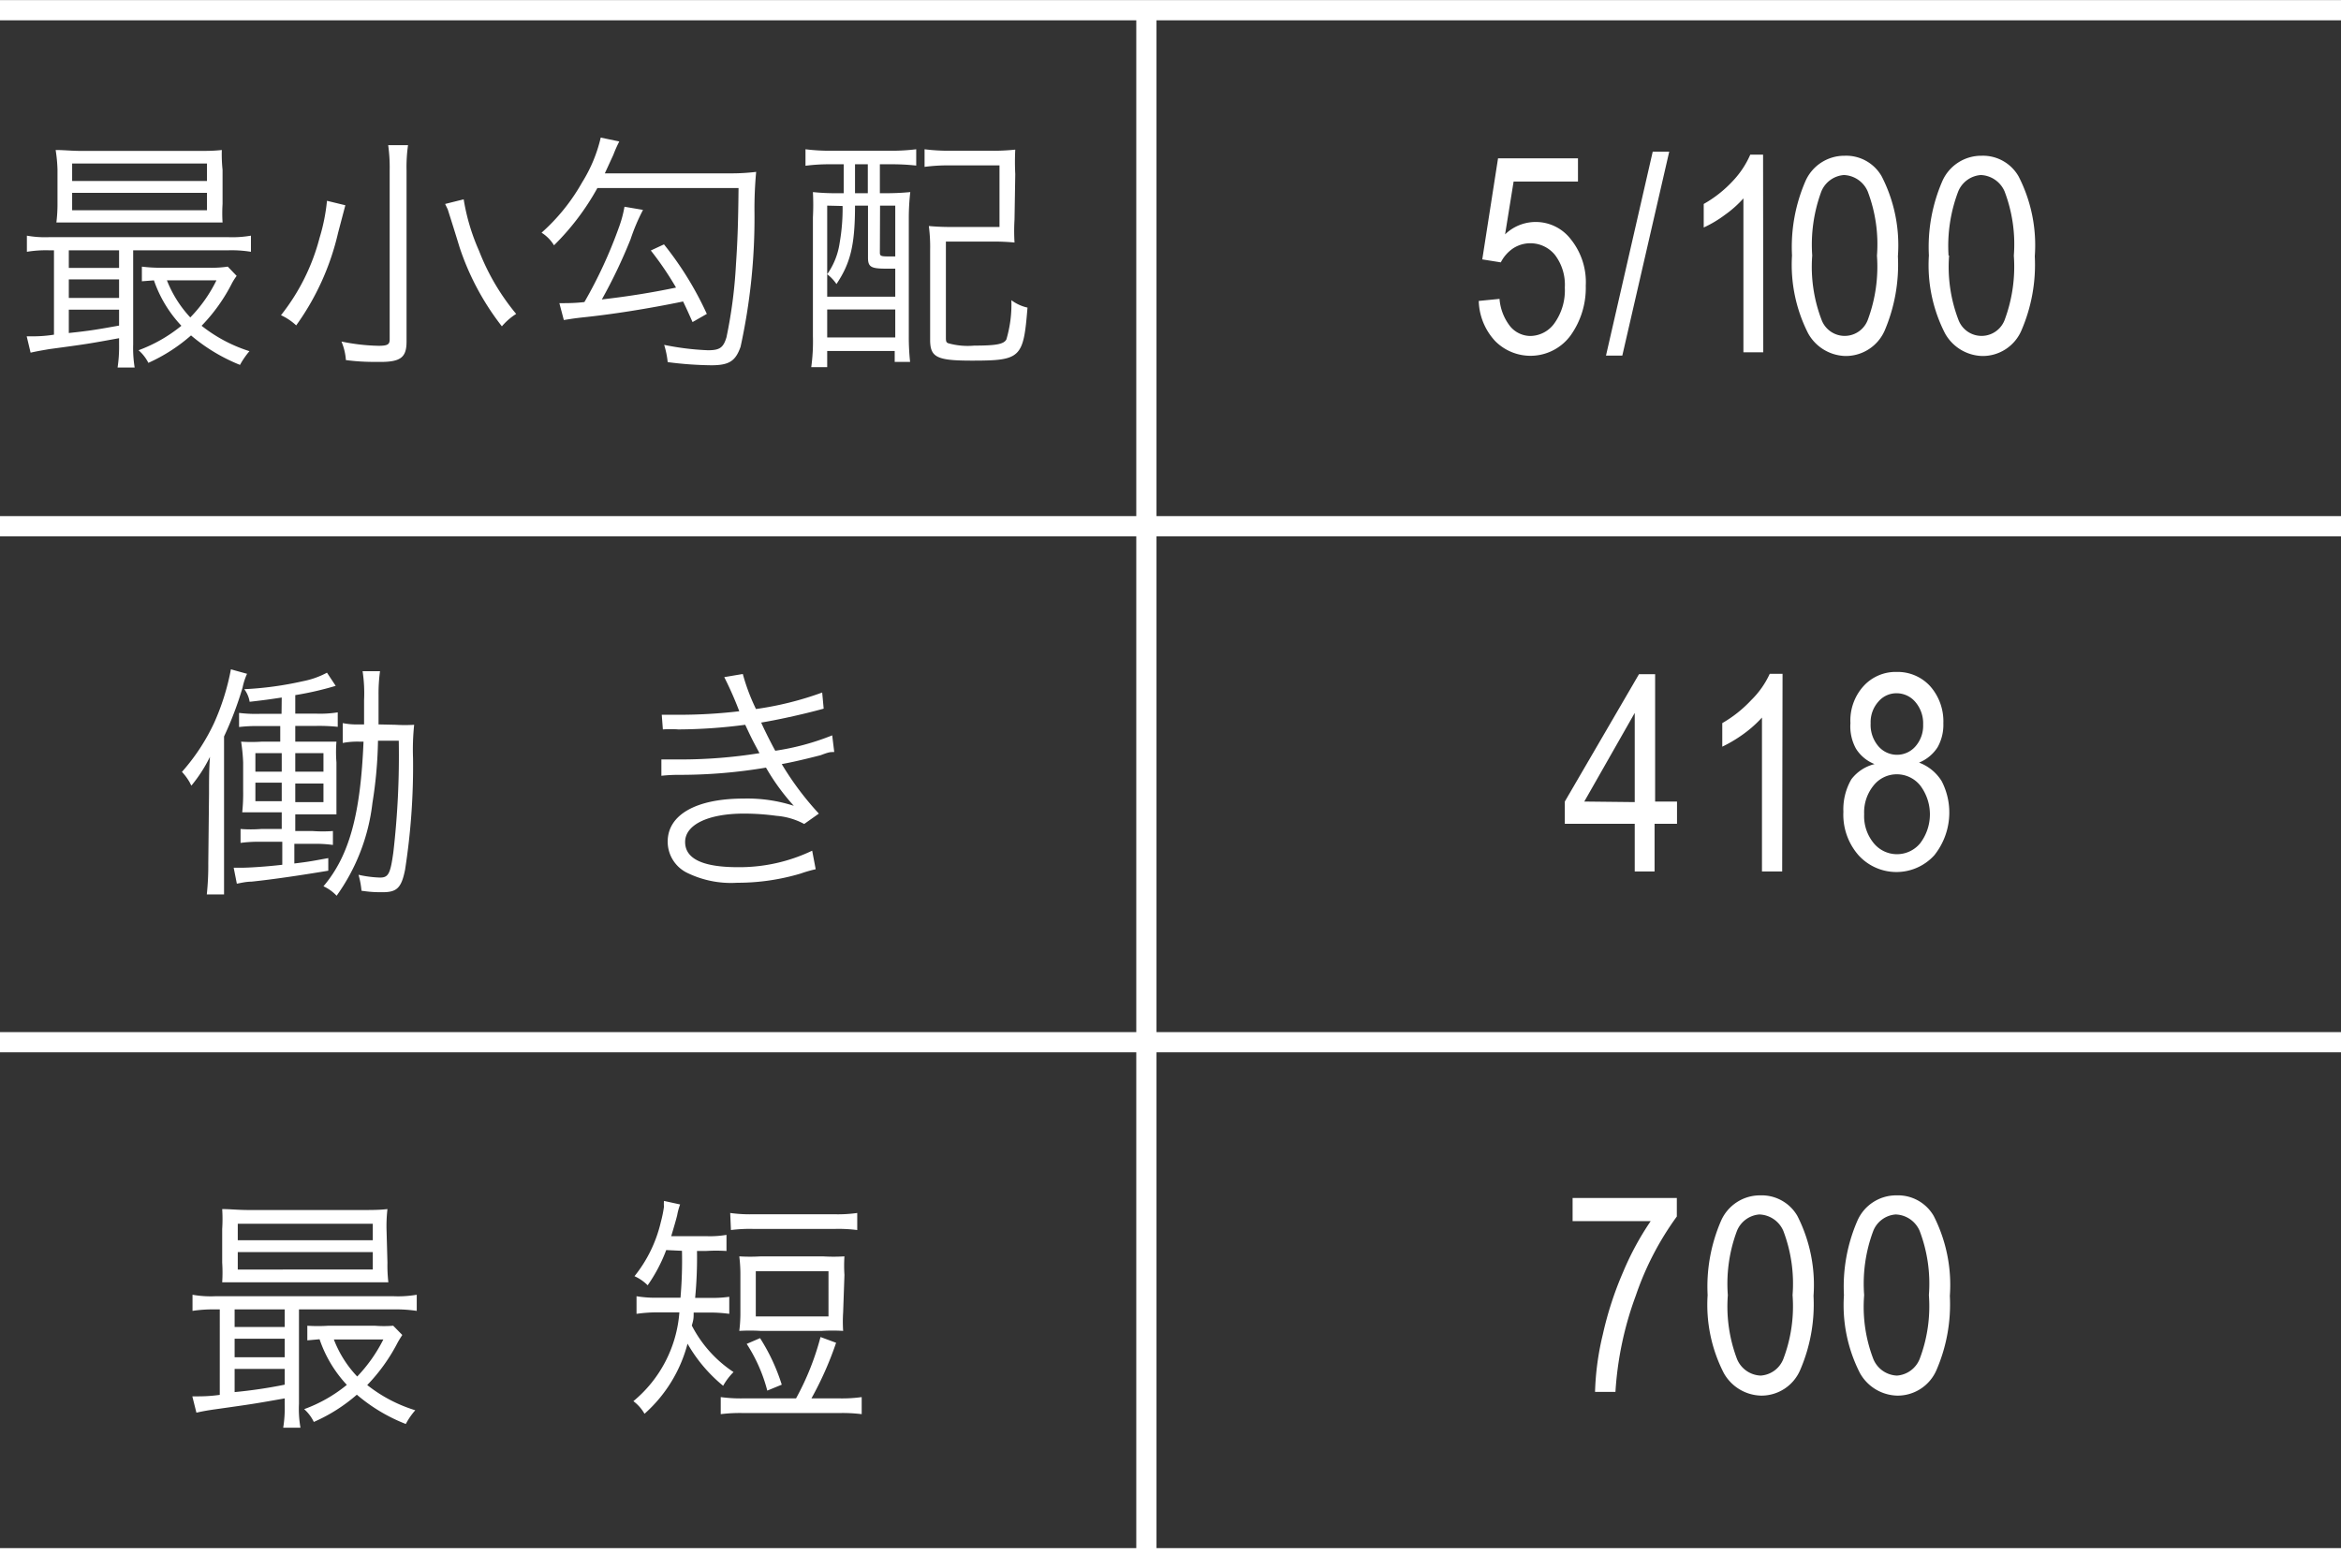
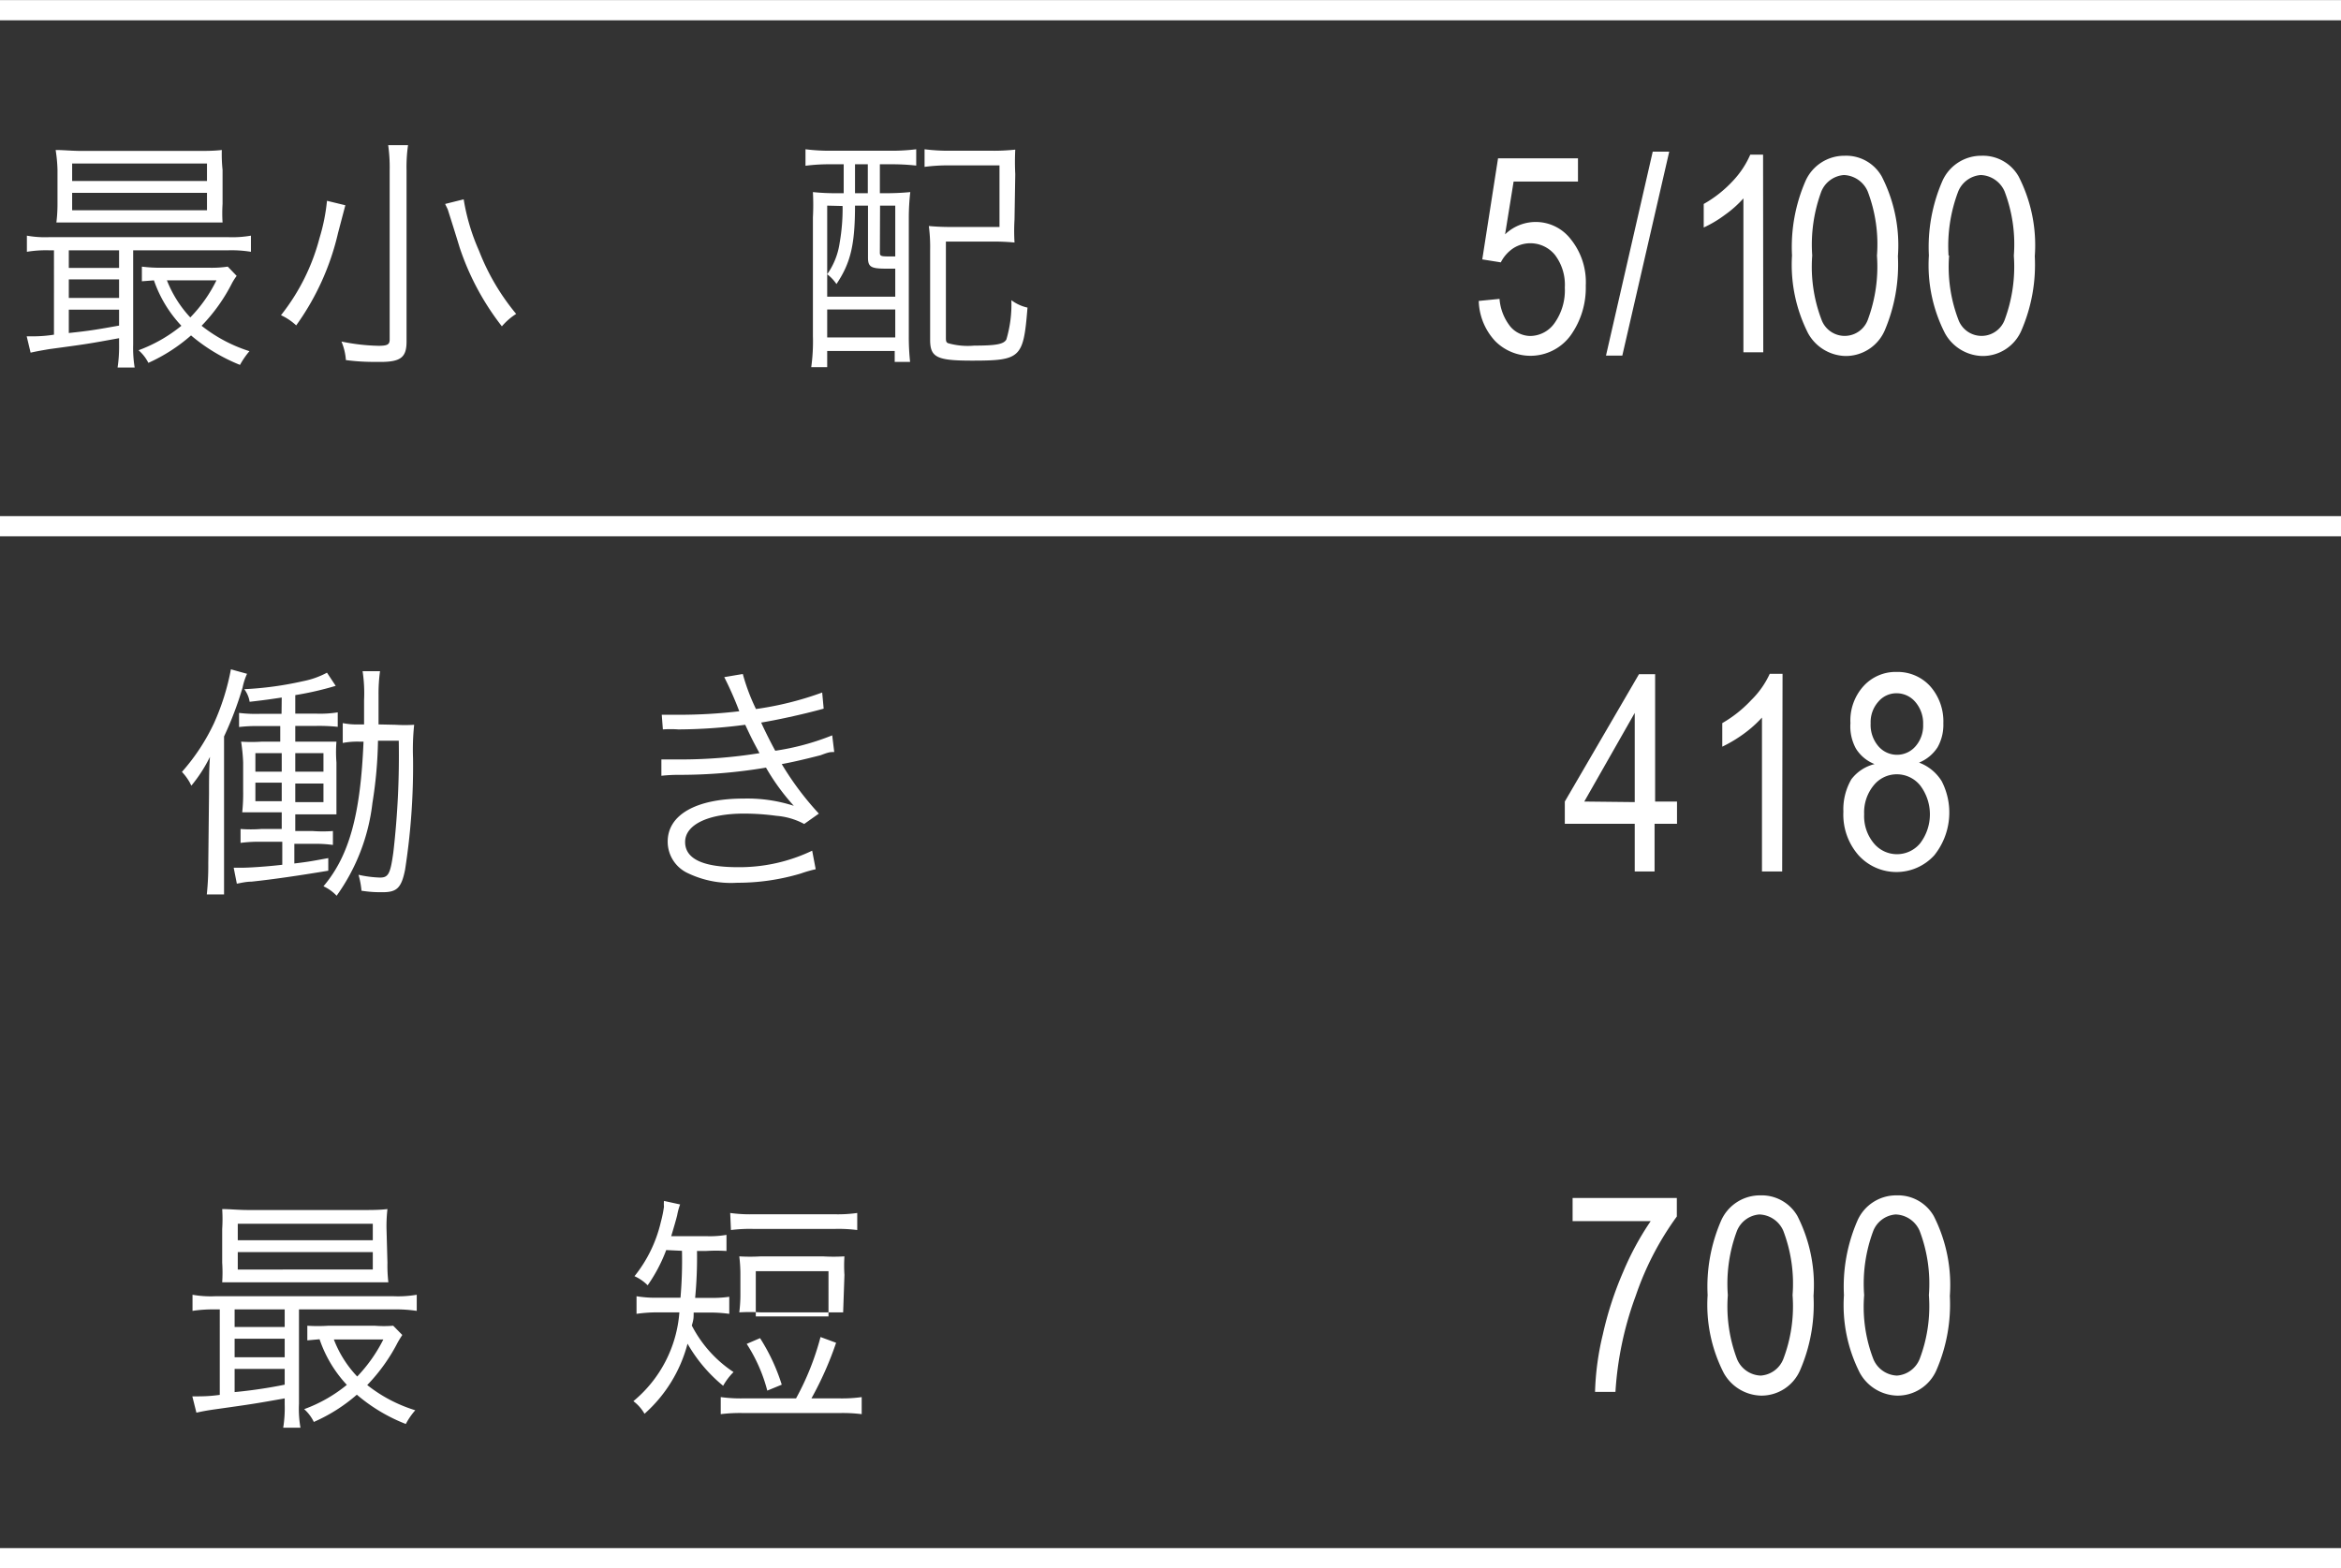
<svg xmlns="http://www.w3.org/2000/svg" viewBox="0 0 126.22 84.59">
  <rect x="0" y="0" width="126.22" height="84.59" fill="#333333" stroke="none" />
  <defs>
    <style>.cls-1{fill:none;stroke:#fff;stroke-miterlimit:10;stroke-width:1.09px;}.cls-2{fill:#fff;}</style>
  </defs>
  <g id="レイヤー_2" data-name="レイヤー 2">
    <g id="レイヤー_1-2" data-name="レイヤー 1">
      <line class="cls-1" y1="0.55" x2="126.22" y2="0.55" />
      <line class="cls-1" y1="28.38" x2="126.22" y2="28.38" />
-       <line class="cls-1" y1="56.21" x2="126.22" y2="56.21" />
      <line class="cls-1" y1="84.04" x2="126.22" y2="84.04" />
-       <line class="cls-1" x1="61.81" y1="0.49" x2="61.81" y2="83.61" />
      <path class="cls-2" d="M2.65,13.5a6.29,6.29,0,0,0-1.2.08v-.87a5.56,5.56,0,0,0,1.22.08h9.62a5.87,5.87,0,0,0,1.24-.08v.87a6.57,6.57,0,0,0-1.23-.08H7.18v5.08a6.51,6.51,0,0,0,.08,1.24H6.34a7.47,7.47,0,0,0,.08-1.24v-.34c-1.7.31-1.7.31-3.77.59-.34.06-.6.1-1,.19l-.21-.88h.23c.22,0,.68,0,1.24-.09V13.5ZM12,11A8,8,0,0,0,12,12c-.42,0-.85,0-1.38,0H4.49c-.59,0-1,0-1.45,0A8,8,0,0,0,3.1,11V9.16A8.05,8.05,0,0,0,3,8.09c.46,0,.85.05,1.46.05h6.06c.61,0,1,0,1.44-.05A8,8,0,0,0,12,9.16ZM3.71,14.45H6.42V13.5H3.71Zm0,1.62H6.42v-1H3.71Zm0,1.89c1.14-.12,1.54-.19,2.71-.4V16.7H3.71Zm.18-8.2h7.27V8.82H3.89Zm0,1.58h7.27V10.4H3.89Zm8.87,3.54a3,3,0,0,0-.25.39,9.38,9.38,0,0,1-1.64,2.3,8.07,8.07,0,0,0,2.58,1.37,4.35,4.35,0,0,0-.51.74,9.57,9.57,0,0,1-2.64-1.59A9.16,9.16,0,0,1,8,19.57a2.23,2.23,0,0,0-.53-.68,8.07,8.07,0,0,0,2.31-1.32,6.77,6.77,0,0,1-1.48-2.45l-.65.05v-.79a8.17,8.17,0,0,0,1.14.06h2.49a5.85,5.85,0,0,0,1-.06ZM9,15.12a6.31,6.31,0,0,0,1.26,2,7.74,7.74,0,0,0,1.41-2Z" />
      <path class="cls-2" d="M18.62,11.07l-.39,1.48a13.87,13.87,0,0,1-2.26,5,3.1,3.1,0,0,0-.82-.55,11.28,11.28,0,0,0,2.08-4.17,10.23,10.23,0,0,0,.4-2ZM22,7.83a8.37,8.37,0,0,0-.08,1.37v9.22c0,.85-.31,1.1-1.42,1.1-.55,0-1.09,0-1.85-.1a3.12,3.12,0,0,0-.24-1,10.8,10.8,0,0,0,2,.23c.48,0,.6-.07.6-.34V9.19a8.63,8.63,0,0,0-.08-1.36Zm3,2.92a11.2,11.2,0,0,0,.83,2.78,12.21,12.21,0,0,0,2,3.4,3.43,3.43,0,0,0-.77.67,14.16,14.16,0,0,1-2.28-4.26s-.21-.7-.64-2.05L24,11Z" />
-       <path class="cls-2" d="M32.21,10.14a13.47,13.47,0,0,1-2.34,3.09,2.08,2.08,0,0,0-.67-.68,10.54,10.54,0,0,0,2.19-2.72,7.93,7.93,0,0,0,1-2.41l1,.21a7,7,0,0,0-.32.72l-.46,1h6.83a11.19,11.19,0,0,0,1.33-.08,21.34,21.34,0,0,0-.09,2.23,32.44,32.44,0,0,1-.75,7.2c-.27.77-.61,1-1.58,1A19.5,19.5,0,0,1,36,19.53a4.81,4.81,0,0,0-.19-.93,14.52,14.52,0,0,0,2.36.29c.64,0,.83-.14,1-.7a25.74,25.74,0,0,0,.51-3.91c.08-1.2.12-2.12.14-4.14Zm2.46,1.18A10.49,10.49,0,0,0,34,12.9a28,28,0,0,1-1.55,3.25c1.47-.17,2.7-.37,4-.64a17.19,17.19,0,0,0-1.36-2l.71-.33a17.84,17.84,0,0,1,2.31,3.75l-.77.44c-.26-.58-.32-.72-.51-1.11-1.88.39-3.86.7-5.43.86-.43.05-.43.05-1,.14l-.24-.91h.13c.27,0,.73,0,1.22-.06a24.7,24.7,0,0,0,1.85-4,6.29,6.29,0,0,0,.31-1.14Z" />
      <path class="cls-2" d="M44.76,8.86a9.88,9.88,0,0,0-1.33.08V8.05a10.36,10.36,0,0,0,1.36.08H48a10.8,10.8,0,0,0,1.4-.08v.88a11.91,11.91,0,0,0-1.34-.07h-.62v1.56h.2a13.66,13.66,0,0,0,1.44-.06A12.36,12.36,0,0,0,49,11.68v6.46a12.43,12.43,0,0,0,.07,1.38h-.83v-.59H44.6v.87h-.86a10.06,10.06,0,0,0,.09-1.66V11.72a13.25,13.25,0,0,0,0-1.36,11.75,11.75,0,0,0,1.34.06h.32V8.86Zm-.16,2.23V16h3.67V14.49H47.8c-.84,0-1-.09-1-.6V11.09H46.1c0,2.17-.26,3.12-1,4.23a2.3,2.3,0,0,0-.5-.53,3.89,3.89,0,0,0,.67-1.68,10.69,10.69,0,0,0,.16-2Zm0,7.11h3.67V16.69H44.6Zm1.5-7.78h.69V8.86H46.1Zm1.34,3.2c0,.19.06.21.49.21h.34V11.09h-.82Zm7.26-1.78a10.34,10.34,0,0,0,0,1.24,11.8,11.8,0,0,0-1.3-.05H51v5.12c0,.23,0,.31.12.36a3.88,3.88,0,0,0,1.41.13c1.19,0,1.59-.08,1.73-.33a6.65,6.65,0,0,0,.27-2.12,2.26,2.26,0,0,0,.87.4c-.22,2.72-.35,2.86-3,2.86-1.9,0-2.25-.18-2.25-1.13V13.49a8.75,8.75,0,0,0-.07-1.3,12.49,12.49,0,0,0,1.3.05h2.51V8.92H51.22A9.6,9.6,0,0,0,49.85,9V8.05a10.36,10.36,0,0,0,1.38.08h2.24a11.13,11.13,0,0,0,1.27-.06,13.11,13.11,0,0,0,0,1.32Z" />
      <path class="cls-2" d="M79.73,16.23l1.12-.11a2.74,2.74,0,0,0,.59,1.5,1.43,1.43,0,0,0,1.07.5,1.62,1.62,0,0,0,1.31-.7,3.05,3.05,0,0,0,.55-1.91,2.66,2.66,0,0,0-.53-1.76,1.71,1.71,0,0,0-2.25-.36,2,2,0,0,0-.67.76l-1-.16.85-5.45h4.31V9.79H81.61l-.46,2.85a2.38,2.38,0,0,1,3.54.26,3.69,3.69,0,0,1,.81,2.51,4.41,4.41,0,0,1-.81,2.67,2.68,2.68,0,0,1-4.07.32A3.3,3.3,0,0,1,79.73,16.23Z" />
      <path class="cls-2" d="M86.59,19.18l2.52-11H90l-2.53,11Z" />
      <path class="cls-2" d="M95.07,19H94v-8.3a5.92,5.92,0,0,1-1,.89,6.3,6.3,0,0,1-1.14.68V11a6.47,6.47,0,0,0,1.56-1.23,4.92,4.92,0,0,0,.95-1.43h.69Z" />
      <path class="cls-2" d="M96.62,13.78a8.92,8.92,0,0,1,.72-4,2.29,2.29,0,0,1,2.12-1.38,2.2,2.2,0,0,1,2,1.12,8.14,8.14,0,0,1,.87,4.3,9.09,9.09,0,0,1-.71,4,2.29,2.29,0,0,1-2.13,1.38,2.37,2.37,0,0,1-2-1.22A8.16,8.16,0,0,1,96.62,13.78Zm1.09,0a8,8,0,0,0,.5,3.46,1.33,1.33,0,0,0,2.5,0,8.22,8.22,0,0,0,.49-3.45,8,8,0,0,0-.5-3.47,1.46,1.46,0,0,0-1.28-.88,1.43,1.43,0,0,0-1.22.89A8.27,8.27,0,0,0,97.71,13.78Z" />
      <path class="cls-2" d="M104,13.78a8.92,8.92,0,0,1,.72-4,2.29,2.29,0,0,1,2.12-1.38,2.21,2.21,0,0,1,2,1.12,8.14,8.14,0,0,1,.87,4.3,8.93,8.93,0,0,1-.72,4,2.27,2.27,0,0,1-2.12,1.38,2.37,2.37,0,0,1-2-1.22A8.06,8.06,0,0,1,104,13.78Zm1.09,0a8,8,0,0,0,.5,3.46,1.33,1.33,0,0,0,2.5,0,8.22,8.22,0,0,0,.49-3.45,8,8,0,0,0-.5-3.47,1.46,1.46,0,0,0-1.28-.88,1.43,1.43,0,0,0-1.22.89A8.27,8.27,0,0,0,105.06,13.78Z" />
      <path class="cls-2" d="M88.14,47V44.43H84.37v-1.2l4-6.87h.87v6.87h1.18v1.2H89.21V47Zm0-3.74V38.45l-2.72,4.78Z" />
      <path class="cls-2" d="M96.09,47H95v-8.3a6.4,6.4,0,0,1-1,.89,7.38,7.38,0,0,1-1.14.68V39a6.71,6.71,0,0,0,1.56-1.24,4.76,4.76,0,0,0,1-1.42h.69Z" />
      <path class="cls-2" d="M101.07,41.21a2.09,2.09,0,0,1-1-.83A2.49,2.49,0,0,1,99.77,39a2.76,2.76,0,0,1,.71-2,2.34,2.34,0,0,1,1.79-.76,2.37,2.37,0,0,1,1.8.77,2.86,2.86,0,0,1,.71,2,2.47,2.47,0,0,1-.31,1.29,2.15,2.15,0,0,1-1,.83,2.43,2.43,0,0,1,1.22,1,3.69,3.69,0,0,1-.4,4,2.76,2.76,0,0,1-4.08,0,3.32,3.32,0,0,1-.82-2.35,3.22,3.22,0,0,1,.43-1.75A2.24,2.24,0,0,1,101.07,41.21Zm-.56,2.7a2.29,2.29,0,0,0,.52,1.57,1.62,1.62,0,0,0,2.5,0,2.58,2.58,0,0,0,0-3.12,1.62,1.62,0,0,0-1.26-.6,1.59,1.59,0,0,0-1.24.59A2.29,2.29,0,0,0,100.51,43.91Zm.35-4.9a1.77,1.77,0,0,0,.42,1.24,1.32,1.32,0,0,0,2,0,1.69,1.69,0,0,0,.41-1.17,1.77,1.77,0,0,0-.42-1.22,1.32,1.32,0,0,0-1-.47,1.27,1.27,0,0,0-1,.46A1.65,1.65,0,0,0,100.86,39Z" />
      <path class="cls-2" d="M84.79,65.86V64.61h5.62v1a15.94,15.94,0,0,0-2.21,4.26,18.13,18.13,0,0,0-1.1,5.2H86a14.87,14.87,0,0,1,.42-3.1,18.57,18.57,0,0,1,1.1-3.38A15.46,15.46,0,0,1,89,65.86Z" />
      <path class="cls-2" d="M92.07,69.85a8.92,8.92,0,0,1,.72-4,2.29,2.29,0,0,1,2.12-1.38,2.22,2.22,0,0,1,2,1.11,8.2,8.2,0,0,1,.87,4.31,8.93,8.93,0,0,1-.72,4,2.27,2.27,0,0,1-2.12,1.38,2.37,2.37,0,0,1-2-1.22A8.06,8.06,0,0,1,92.07,69.85Zm1.09,0a8,8,0,0,0,.5,3.46,1.44,1.44,0,0,0,1.27.88,1.41,1.41,0,0,0,1.22-.89,8,8,0,0,0,.5-3.45,8,8,0,0,0-.5-3.47,1.46,1.46,0,0,0-1.29-.88,1.42,1.42,0,0,0-1.21.89A8.11,8.11,0,0,0,93.16,69.85Z" />
      <path class="cls-2" d="M99.42,69.85a8.92,8.92,0,0,1,.72-4,2.28,2.28,0,0,1,2.12-1.38,2.22,2.22,0,0,1,2,1.11,8.2,8.2,0,0,1,.87,4.31,8.93,8.93,0,0,1-.72,4,2.28,2.28,0,0,1-2.13,1.38,2.37,2.37,0,0,1-2-1.22A8.06,8.06,0,0,1,99.42,69.85Zm1.09,0a7.85,7.85,0,0,0,.5,3.46,1.44,1.44,0,0,0,1.27.88,1.43,1.43,0,0,0,1.22-.89,8,8,0,0,0,.5-3.45,8,8,0,0,0-.5-3.47,1.46,1.46,0,0,0-1.29-.88,1.41,1.41,0,0,0-1.21.89A8.11,8.11,0,0,0,100.51,69.85Z" />
      <path class="cls-2" d="M11.27,42.82c0-.76,0-1.29.05-2a7.81,7.81,0,0,1-1,1.55,1.52,1.52,0,0,1-.09-.17,3,3,0,0,0-.42-.57A11,11,0,0,0,11.54,39a12.8,12.8,0,0,0,.91-2.9l.87.24a3.45,3.45,0,0,0-.24.74,18.51,18.51,0,0,1-1,2.64v6.86c0,.8,0,1.19,0,1.66h-.93a14.75,14.75,0,0,0,.08-1.67Zm3.92-5.2c-.6.09-.85.13-1.73.23a1.52,1.52,0,0,0-.29-.68,18.14,18.14,0,0,0,3.16-.43,4.56,4.56,0,0,0,1.3-.46l.47.71a17.07,17.07,0,0,1-2.18.5v1h1.16a6.07,6.07,0,0,0,1.13-.07v.78a9.79,9.79,0,0,0-1.13-.05H15.92V40h1.22c.65,0,.79,0,1,0a7.11,7.11,0,0,0,0,1.12v1.64c0,.72,0,.85,0,1.16-.38,0-.61,0-1,0H15.92v.9h.93a7.33,7.33,0,0,0,1.1,0v.75a7.14,7.14,0,0,0-1.08-.06h-1v1.06c.84-.1,1-.14,1.83-.29v.68c-1.63.27-3,.47-4.14.59-.29,0-.57.07-.79.11l-.17-.86H13c.41,0,1.37-.06,2.22-.16V45.4H14.08a7.32,7.32,0,0,0-1.11.06v-.75a7.32,7.32,0,0,0,1.11,0h1.11v-.9h-1c-.48,0-.79,0-1.13,0a9.7,9.7,0,0,0,.05-1.16V41.12A9.68,9.68,0,0,0,13,40a8.6,8.6,0,0,0,1.11,0h1v-.84H14a8.17,8.17,0,0,0-1.11.05v-.76a7.4,7.4,0,0,0,1.11.05h1.18Zm-1.42,3v1h1.42v-1Zm0,1.59v1h1.42v-1Zm3.67-.59v-1H15.92v1Zm0,1.64v-1H15.92v1Zm3.89-4.17a8.07,8.07,0,0,0,1,0,12.87,12.87,0,0,0-.06,1.82,36.32,36.32,0,0,1-.43,6c-.2,1-.46,1.21-1.22,1.21-.27,0-.6,0-1.13-.08a4.41,4.41,0,0,0-.16-.86,6.1,6.1,0,0,0,1.16.15c.45,0,.56-.2.72-1.38a45.38,45.38,0,0,0,.29-6H20.38a23.07,23.07,0,0,1-.3,3.36,10.67,10.67,0,0,1-1.93,5,2.3,2.3,0,0,0-.71-.51c1.4-1.65,2-3.9,2.16-7.8h-.21a4.15,4.15,0,0,0-.91.07V39a4,4,0,0,0,.91.07h.24c0-.47,0-.87,0-1.31a7.93,7.93,0,0,0-.08-1.56h.94a8.85,8.85,0,0,0-.08,1.28c0,.85,0,.85,0,1.59Z" />
      <path class="cls-2" d="M35.68,38.55c.32,0,.55,0,1,0a27.46,27.46,0,0,0,3.18-.19,18.79,18.79,0,0,0-.81-1.84l1-.17a10.76,10.76,0,0,0,.71,1.89,17.37,17.37,0,0,0,3.57-.89l.08.87c-1.19.33-2.62.63-3.37.75.2.45.56,1.16.76,1.52a13.44,13.44,0,0,0,3.07-.83l.11.9c-.23,0-.28,0-.73.17-.93.24-1.6.39-2.1.48a16.08,16.08,0,0,0,2,2.67l-.79.56A3.76,3.76,0,0,0,41.86,44a12.89,12.89,0,0,0-1.75-.12c-1.93,0-3.17.6-3.17,1.53s1,1.36,2.85,1.36a9.09,9.09,0,0,0,4-.89l.19,1a6.9,6.9,0,0,0-.8.23,11.86,11.86,0,0,1-3.43.5A5.38,5.38,0,0,1,37,47.05a1.87,1.87,0,0,1-1-1.66c0-1.45,1.54-2.32,4.09-2.32a8.14,8.14,0,0,1,2.71.39A11.83,11.83,0,0,1,41.3,41.4a27.8,27.8,0,0,1-4.7.39,8.51,8.51,0,0,0-.94.05l0-.88c.29,0,.53,0,1.07,0a26.81,26.81,0,0,0,4.22-.34c-.35-.65-.43-.8-.77-1.53a28.31,28.31,0,0,1-3.61.25,5.86,5.86,0,0,0-.83,0Z" />
      <path class="cls-2" d="M11.59,70.62a7.44,7.44,0,0,0-1.21.08v-.87a5.56,5.56,0,0,0,1.22.08h9.62a6,6,0,0,0,1.25-.08v.87a7.62,7.62,0,0,0-1.23-.08H16.12V75.7A5.92,5.92,0,0,0,16.2,77h-.93a6.69,6.69,0,0,0,.08-1.25v-.33c-1.7.3-1.7.3-3.76.59-.35.05-.6.09-1,.18l-.22-.88h.23c.23,0,.68,0,1.25-.08V70.62Zm9.3-2.52a7.81,7.81,0,0,0,.05,1.06c-.43,0-.86,0-1.38,0H13.42c-.59,0-1,0-1.44,0a8.18,8.18,0,0,0,0-1.06V66.28a8.25,8.25,0,0,0,0-1.07c.45,0,.84.05,1.46.05h6c.62,0,1,0,1.45-.05a8,8,0,0,0-.05,1.07Zm-8.24,3.47h2.7v-.95h-2.7Zm0,1.63h2.7v-1h-2.7Zm0,1.88a25.89,25.89,0,0,0,2.7-.4v-.85h-2.7Zm.17-8.19H20.1V66H12.82Zm0,1.58H20.1v-.94H12.82ZM21.69,72c-.09.14-.13.2-.24.39A9.66,9.66,0,0,1,19.8,74.7a7.92,7.92,0,0,0,2.59,1.36,3.85,3.85,0,0,0-.51.74,9.18,9.18,0,0,1-2.64-1.58,9,9,0,0,1-2.32,1.47A2.2,2.2,0,0,0,16.4,76a7.86,7.86,0,0,0,2.3-1.31,6.8,6.8,0,0,1-1.47-2.46l-.66.06v-.79a8.58,8.58,0,0,0,1.14,0H20.2a6.07,6.07,0,0,0,1,0ZM18,72.24a6,6,0,0,0,1.26,2,8.27,8.27,0,0,0,1.41-2Z" />
-       <path class="cls-2" d="M35.92,67.42a8.48,8.48,0,0,1-1,1.9,2.33,2.33,0,0,0-.71-.49,7.31,7.31,0,0,0,1.42-2.92,6.77,6.77,0,0,0,.17-.83,1.66,1.66,0,0,1,0-.31l.87.19a3.43,3.43,0,0,0-.16.59c-.07.28-.2.72-.32,1.12h1.87a5.32,5.32,0,0,0,1.11-.07v.87a8.81,8.81,0,0,0-1.12,0h-.47a22.79,22.79,0,0,1-.1,2.53h.84a6.48,6.48,0,0,0,1-.06v.92a7.74,7.74,0,0,0-1-.07H37.4c0,.28,0,.37-.1.7A6.65,6.65,0,0,0,39.55,74a3.34,3.34,0,0,0-.56.74,8.18,8.18,0,0,1-1.92-2.27,7.63,7.63,0,0,1-2.32,3.78,2.21,2.21,0,0,0-.6-.68,6.88,6.88,0,0,0,2.48-4.79H35.47a7.88,7.88,0,0,0-1.15.08v-.95a6.21,6.21,0,0,0,1.14.08h1.23a23.33,23.33,0,0,0,.08-2.53Zm7,8a14.48,14.48,0,0,0,1.32-3.31l.84.31a18.15,18.15,0,0,1-1.33,3h1.52a7.75,7.75,0,0,0,1.19-.07v.92a8.34,8.34,0,0,0-1.19-.06h-5.2a8.39,8.39,0,0,0-1.21.06v-.92a8.12,8.12,0,0,0,1.21.07Zm-3.55-10a7.69,7.69,0,0,0,1.21.07h4.43a7.53,7.53,0,0,0,1.21-.07v.92a8.14,8.14,0,0,0-1.21-.06H40.62a8.14,8.14,0,0,0-1.21.06Zm6.09,5.36a7.61,7.61,0,0,0,0,1,9.73,9.73,0,0,0-1.15,0H41a9.55,9.55,0,0,0-1.14,0,7.74,7.74,0,0,0,.06-1V68.76a7.79,7.79,0,0,0-.06-1,9.58,9.58,0,0,0,1.17,0h3.33a9.68,9.68,0,0,0,1.17,0,7.49,7.49,0,0,0,0,1ZM41.37,75a8.63,8.63,0,0,0-1.11-2.52l.72-.31a10.47,10.47,0,0,1,1.17,2.51Zm-.62-4h3.92V68.56H40.75Z" />
+       <path class="cls-2" d="M35.92,67.42a8.48,8.48,0,0,1-1,1.9,2.33,2.33,0,0,0-.71-.49,7.31,7.31,0,0,0,1.42-2.92,6.77,6.77,0,0,0,.17-.83,1.66,1.66,0,0,1,0-.31l.87.19a3.43,3.43,0,0,0-.16.59c-.07.28-.2.72-.32,1.12h1.87a5.32,5.32,0,0,0,1.11-.07v.87a8.81,8.81,0,0,0-1.12,0h-.47a22.79,22.79,0,0,1-.1,2.53h.84a6.48,6.48,0,0,0,1-.06v.92a7.74,7.74,0,0,0-1-.07H37.4c0,.28,0,.37-.1.7A6.65,6.65,0,0,0,39.55,74a3.34,3.34,0,0,0-.56.74,8.18,8.18,0,0,1-1.92-2.27,7.63,7.63,0,0,1-2.32,3.78,2.21,2.21,0,0,0-.6-.68,6.88,6.88,0,0,0,2.48-4.79H35.47a7.88,7.88,0,0,0-1.15.08v-.95a6.21,6.21,0,0,0,1.14.08h1.23a23.33,23.33,0,0,0,.08-2.53Zm7,8a14.48,14.48,0,0,0,1.32-3.31l.84.31a18.15,18.15,0,0,1-1.33,3h1.52a7.75,7.75,0,0,0,1.19-.07v.92a8.34,8.34,0,0,0-1.19-.06h-5.2a8.39,8.39,0,0,0-1.21.06v-.92a8.12,8.12,0,0,0,1.21.07Zm-3.55-10a7.69,7.69,0,0,0,1.21.07h4.43a7.53,7.53,0,0,0,1.21-.07v.92a8.14,8.14,0,0,0-1.21-.06H40.62a8.14,8.14,0,0,0-1.21.06Zm6.09,5.36H41a9.55,9.55,0,0,0-1.14,0,7.74,7.74,0,0,0,.06-1V68.76a7.79,7.79,0,0,0-.06-1,9.58,9.58,0,0,0,1.17,0h3.33a9.68,9.68,0,0,0,1.17,0,7.49,7.49,0,0,0,0,1ZM41.37,75a8.63,8.63,0,0,0-1.11-2.52l.72-.31a10.47,10.47,0,0,1,1.17,2.51Zm-.62-4h3.92V68.56H40.75Z" />
    </g>
  </g>
</svg>